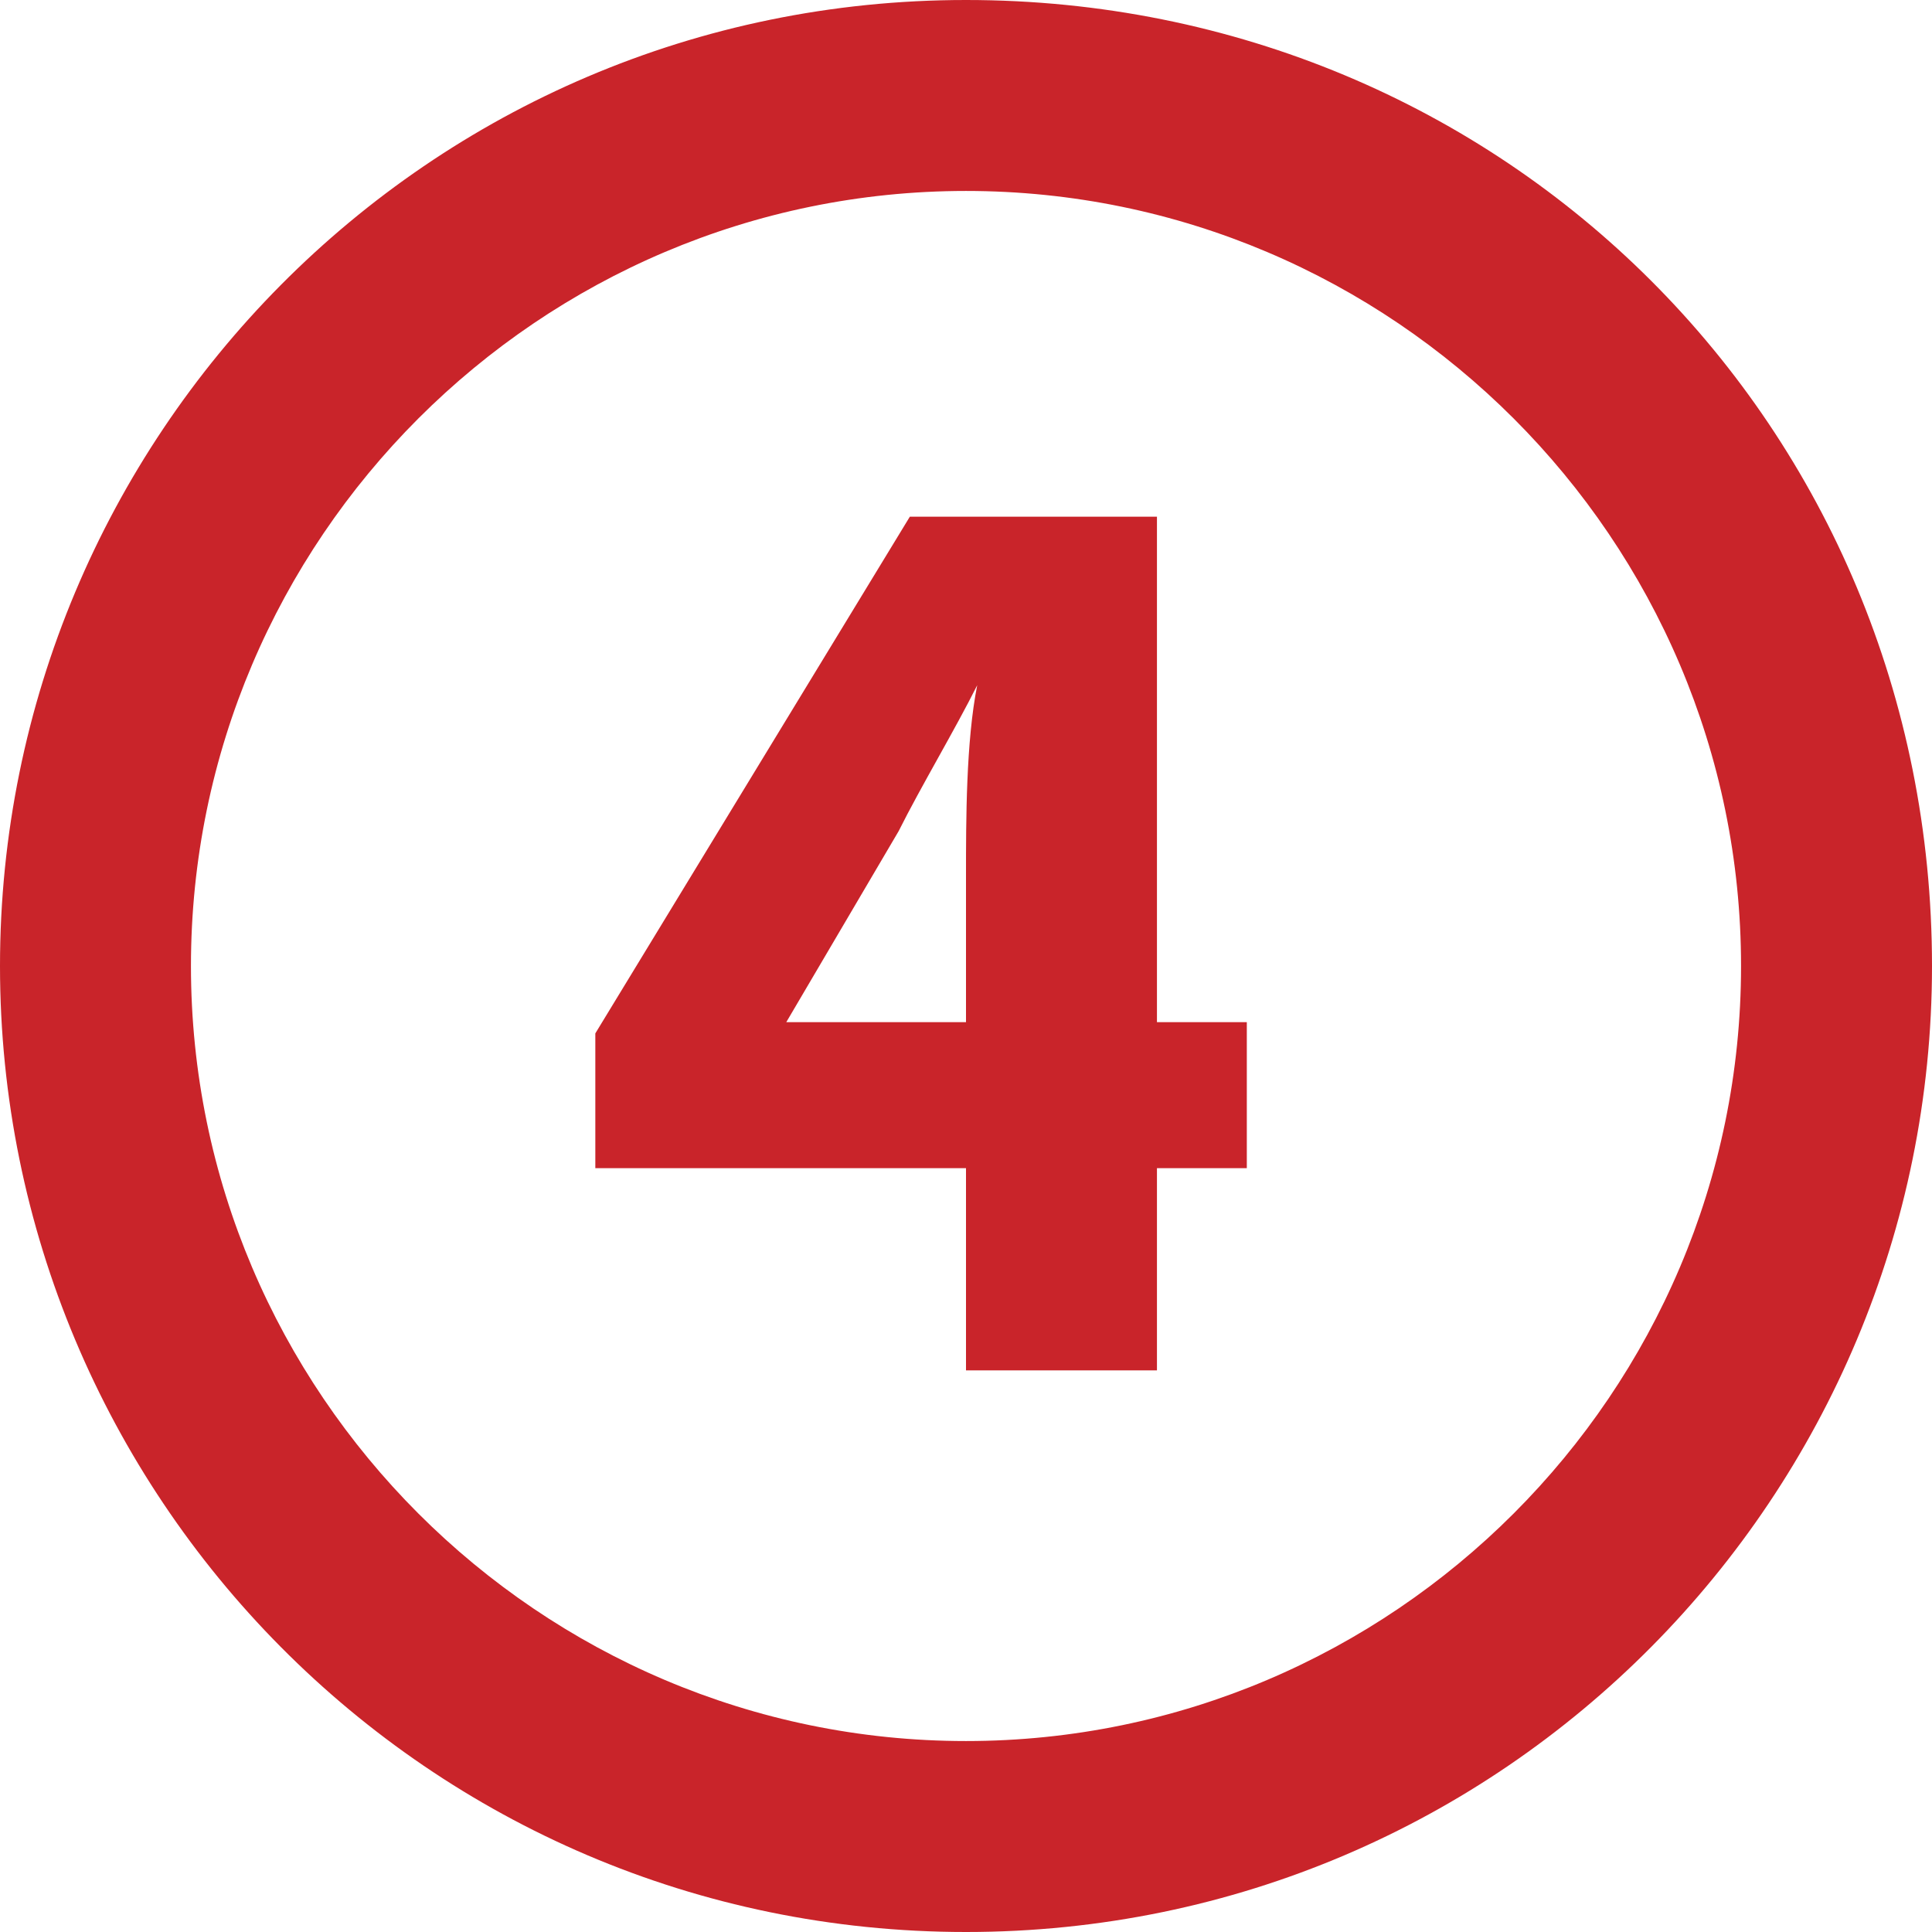
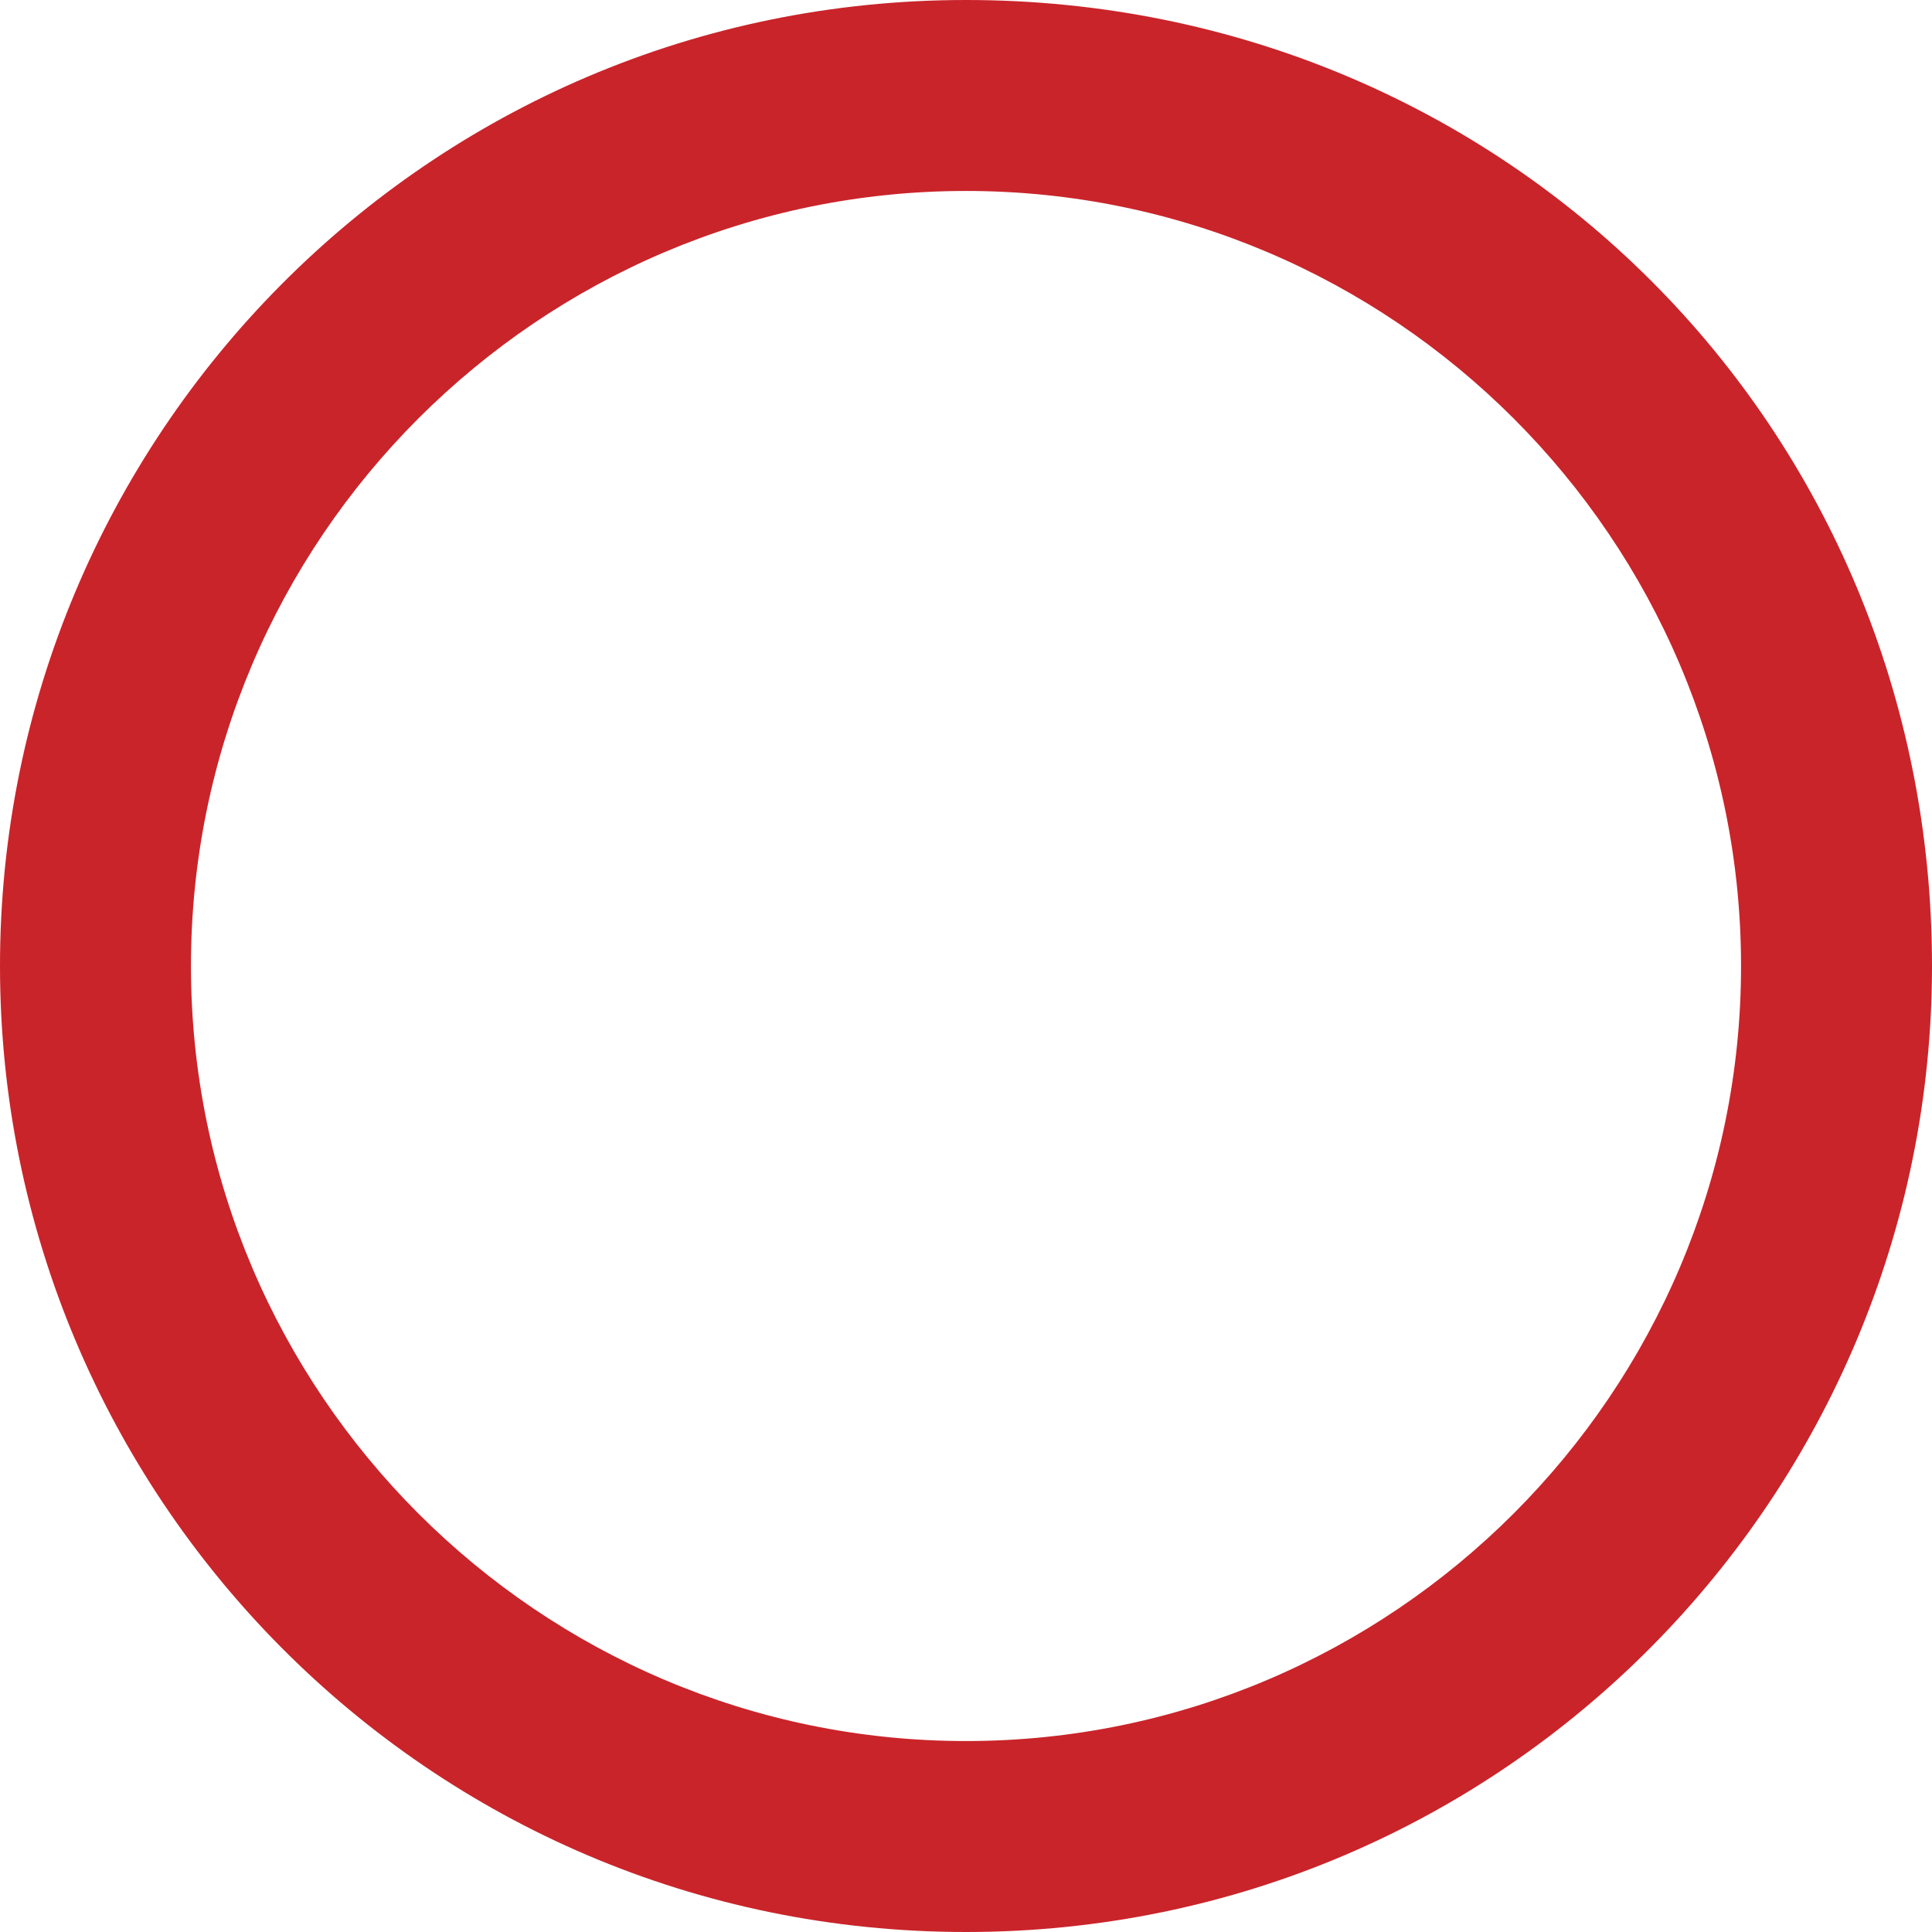
<svg xmlns="http://www.w3.org/2000/svg" version="1.1" id="Calque_1" x="0px" y="0px" viewBox="0 0 17.2 17.2" style="enable-background:new 0 0 17.2 17.2;" xml:space="preserve">
  <style type="text/css">
	.st0{fill:#C9242A;}
	.st1{enable-background:new    ;}
</style>
  <g>
    <g>
      <path class="st0" d="M17.2,8.6c0,4.7-3.8,8.6-8.6,8.6S0,13.3,0,8.6S3.8,0,8.6,0S17.2,3.8,17.2,8.6z M1.7,8.6    c0,3.8,3.1,6.9,6.9,6.9s6.9-3.1,6.9-6.9s-3.1-6.9-6.9-6.9C4.8,1.7,1.7,4.8,1.7,8.6z" />
    </g>
  </g>
  <g>
    <g class="st1">
-       <path class="st0" d="M8.6,7.8c0-0.5,0-1.2,0.1-1.7l0,0C8.5,6.5,8.2,7,8,7.4L7,9.1h4.1v1.3H5.3V9.2l2.8-4.6h2.2v7.6H8.6V7.8z" />
-     </g>
+       </g>
  </g>
</svg>